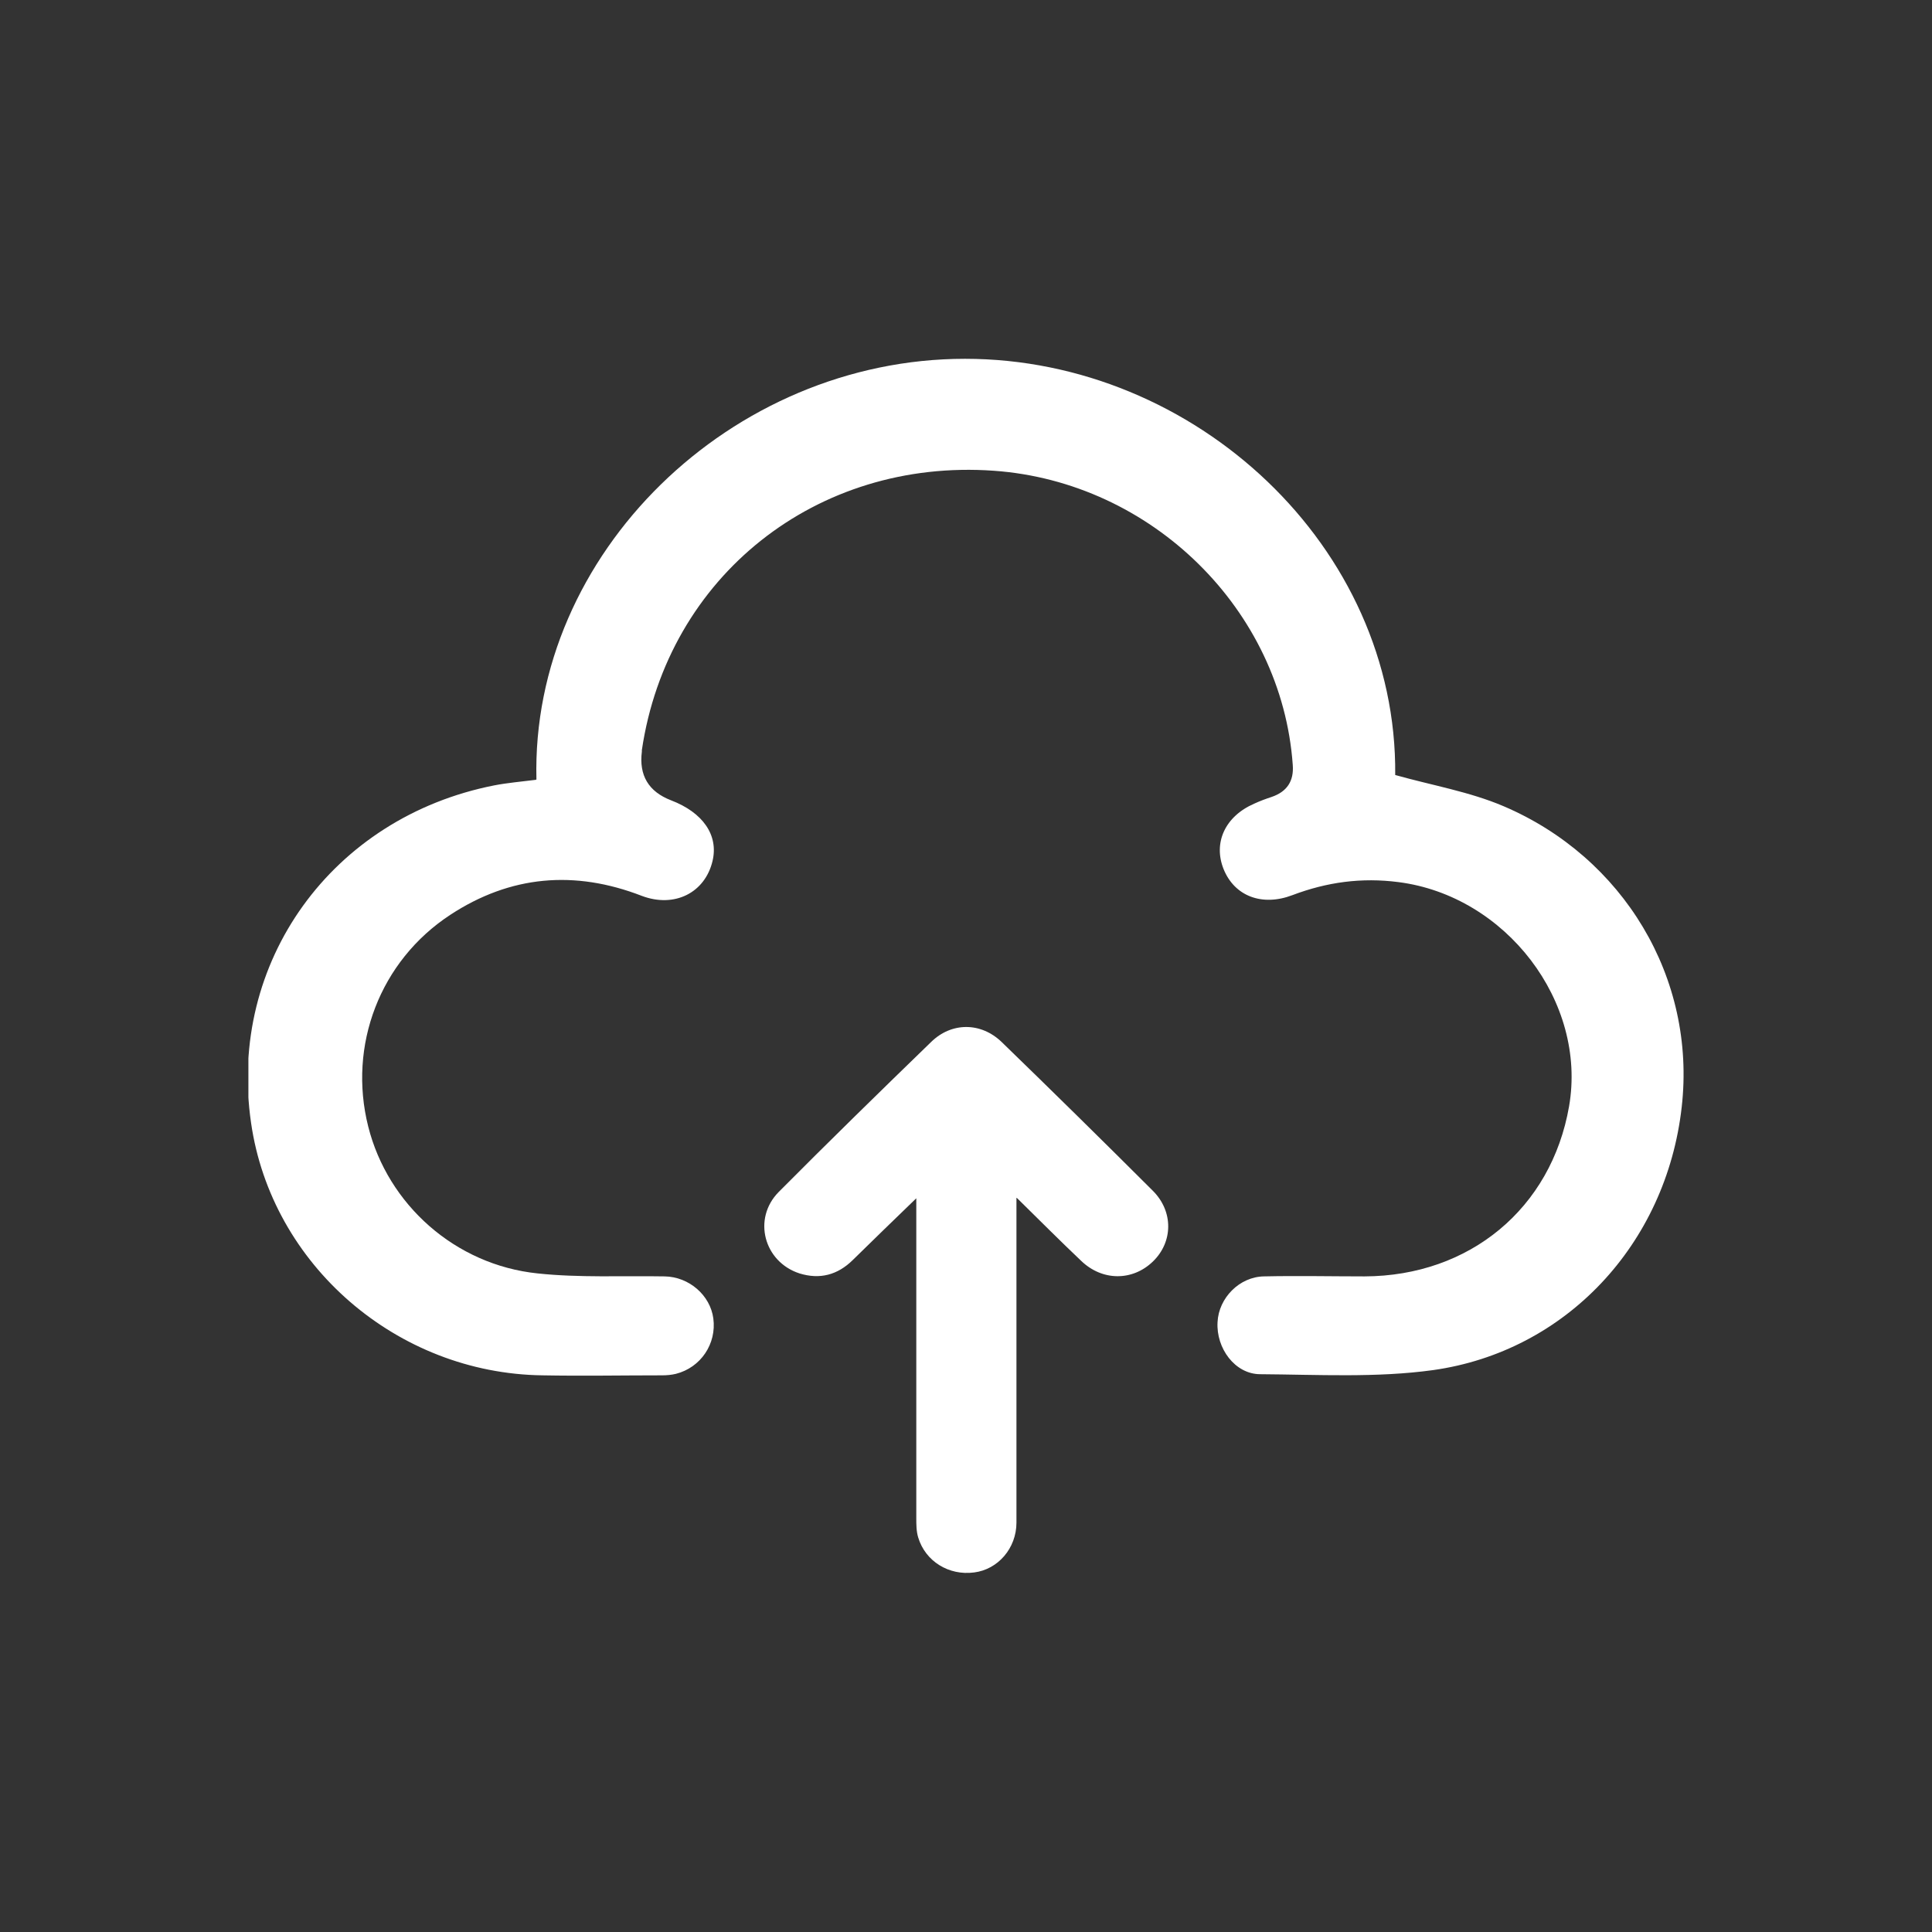
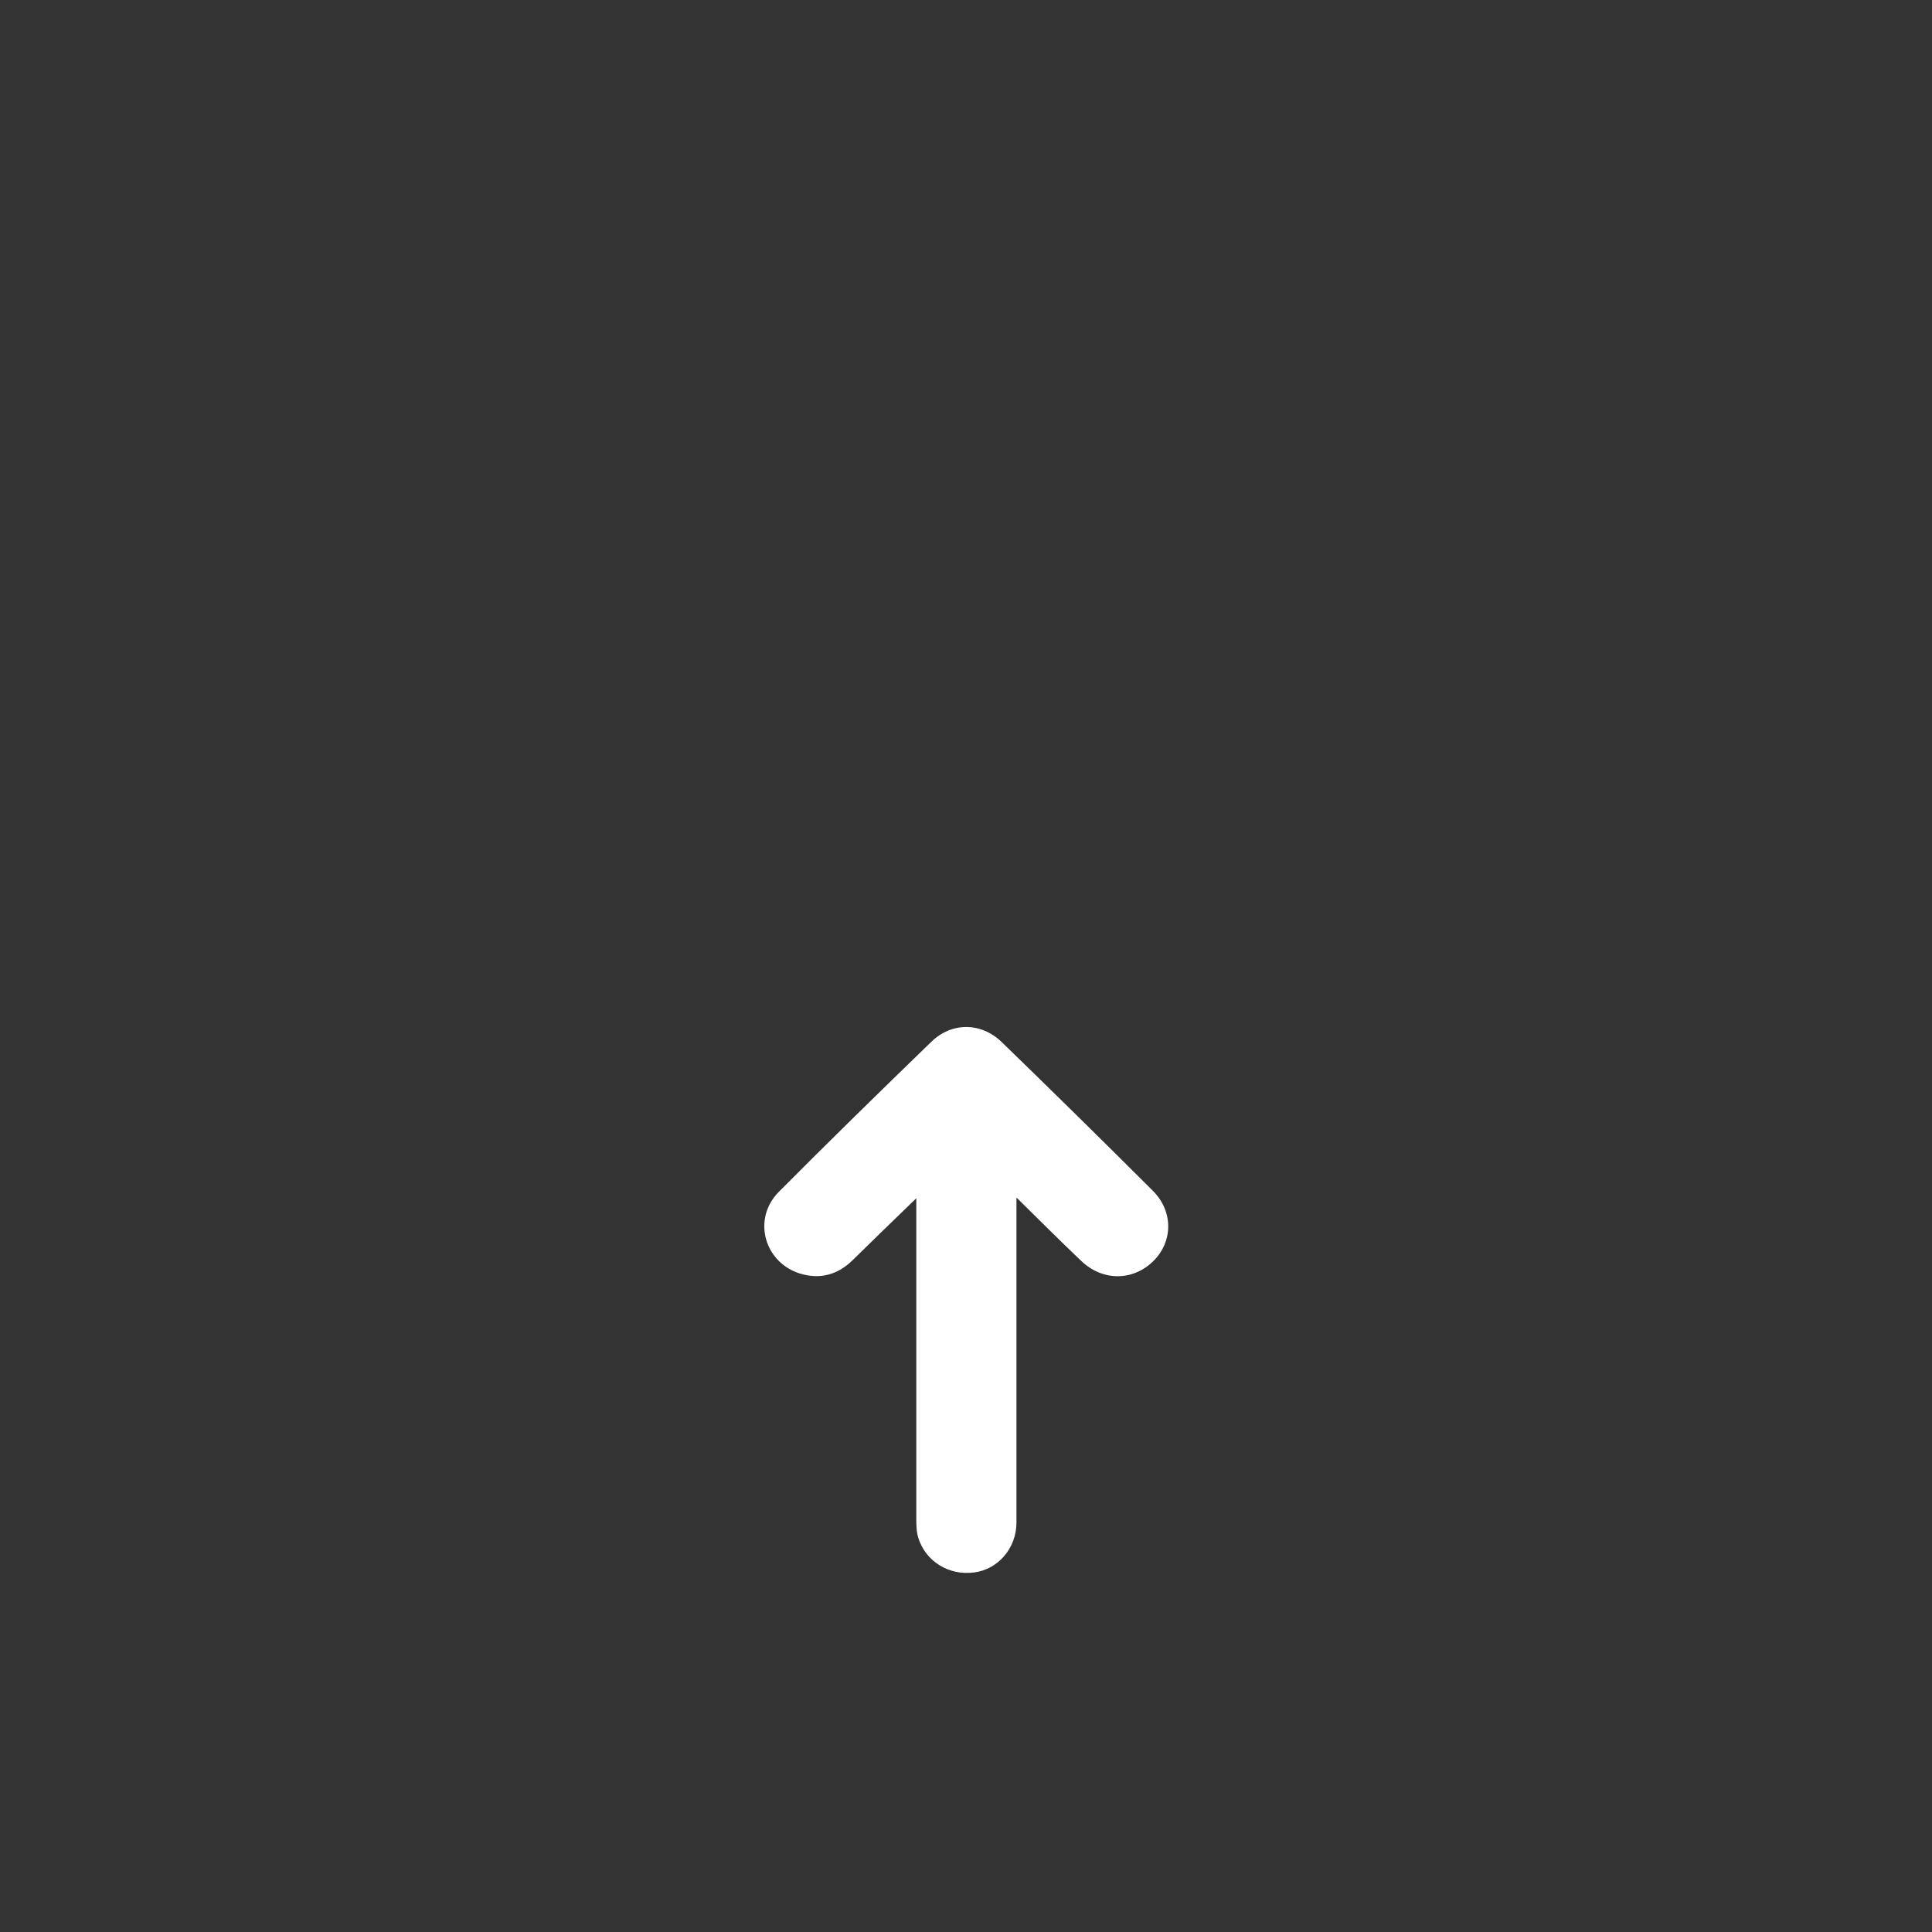
<svg xmlns="http://www.w3.org/2000/svg" width="70" height="70" viewBox="0 0 70 70" fill="none">
  <rect x="0" y="0" width="70" height="70" fill="#333333" stroke="none" />
  <g clip-path="url(#clip0_3443_121549)">
-     <path d="M19.436 28.242C19.23 20.062 26.488 13 34.966 13C43.306 13 50.633 19.819 50.551 28.08C51.893 28.457 53.249 28.686 54.481 29.212C58.809 31.058 61.466 35.425 60.931 40.114C60.37 45.087 56.727 48.968 51.92 49.642C49.866 49.925 47.757 49.804 45.662 49.79C44.744 49.79 44.059 48.847 44.114 47.904C44.155 47.028 44.908 46.259 45.798 46.246C47.017 46.219 48.236 46.246 49.441 46.246C53.249 46.233 56.207 43.78 56.85 40.087C57.508 36.3 54.563 32.46 50.674 31.961C49.332 31.786 48.072 31.961 46.826 32.433C45.73 32.85 44.73 32.473 44.333 31.489C43.95 30.533 44.388 29.576 45.443 29.118C45.648 29.023 45.867 28.942 46.072 28.875C46.629 28.686 46.885 28.3 46.839 27.716C46.442 22.096 41.731 17.461 36.007 17.056C29.584 16.598 24.188 20.884 23.256 27.177C23.256 27.191 23.256 27.218 23.256 27.231C23.147 28.093 23.498 28.682 24.311 28.996C25.475 29.441 26.037 30.263 25.817 31.193C25.544 32.352 24.434 32.904 23.256 32.46C20.819 31.516 18.491 31.718 16.313 33.147C13.766 34.818 12.602 37.877 13.341 40.815C14.053 43.645 16.491 45.828 19.477 46.138C20.997 46.3 22.544 46.219 24.078 46.246C24.968 46.259 25.735 46.933 25.845 47.769C25.968 48.685 25.393 49.548 24.489 49.777C24.325 49.817 24.147 49.831 23.982 49.831C22.544 49.831 21.093 49.858 19.655 49.831C14.382 49.763 9.835 45.828 9.096 40.68C8.247 34.858 12.027 29.616 17.902 28.457C18.381 28.363 18.874 28.323 19.408 28.255L19.436 28.242Z" fill="white" />
    <path d="M36.828 43.402C36.828 43.726 36.828 43.914 36.828 44.117C36.828 47.796 36.828 51.488 36.828 55.167C36.828 56.097 36.157 56.865 35.294 56.973C34.377 57.094 33.528 56.569 33.268 55.706C33.199 55.477 33.199 55.235 33.199 54.992C33.199 51.367 33.199 47.742 33.199 44.117C33.199 43.914 33.199 43.726 33.199 43.416C32.377 44.211 31.638 44.925 30.898 45.653C30.351 46.192 29.707 46.367 28.967 46.138C27.68 45.72 27.256 44.157 28.214 43.187C30.036 41.354 31.884 39.548 33.733 37.756C34.473 37.028 35.541 37.028 36.294 37.756C38.129 39.535 39.964 41.341 41.772 43.146C42.525 43.901 42.498 45.006 41.772 45.707C41.033 46.421 39.937 46.421 39.17 45.68C38.417 44.966 37.677 44.224 36.842 43.402H36.828Z" fill="white" />
  </g>
  <defs>
    <clipPath id="clip0_3443_121549">
      <rect width="52" height="44" fill="white" transform="translate(9 13)" />
    </clipPath>
  </defs>
</svg>